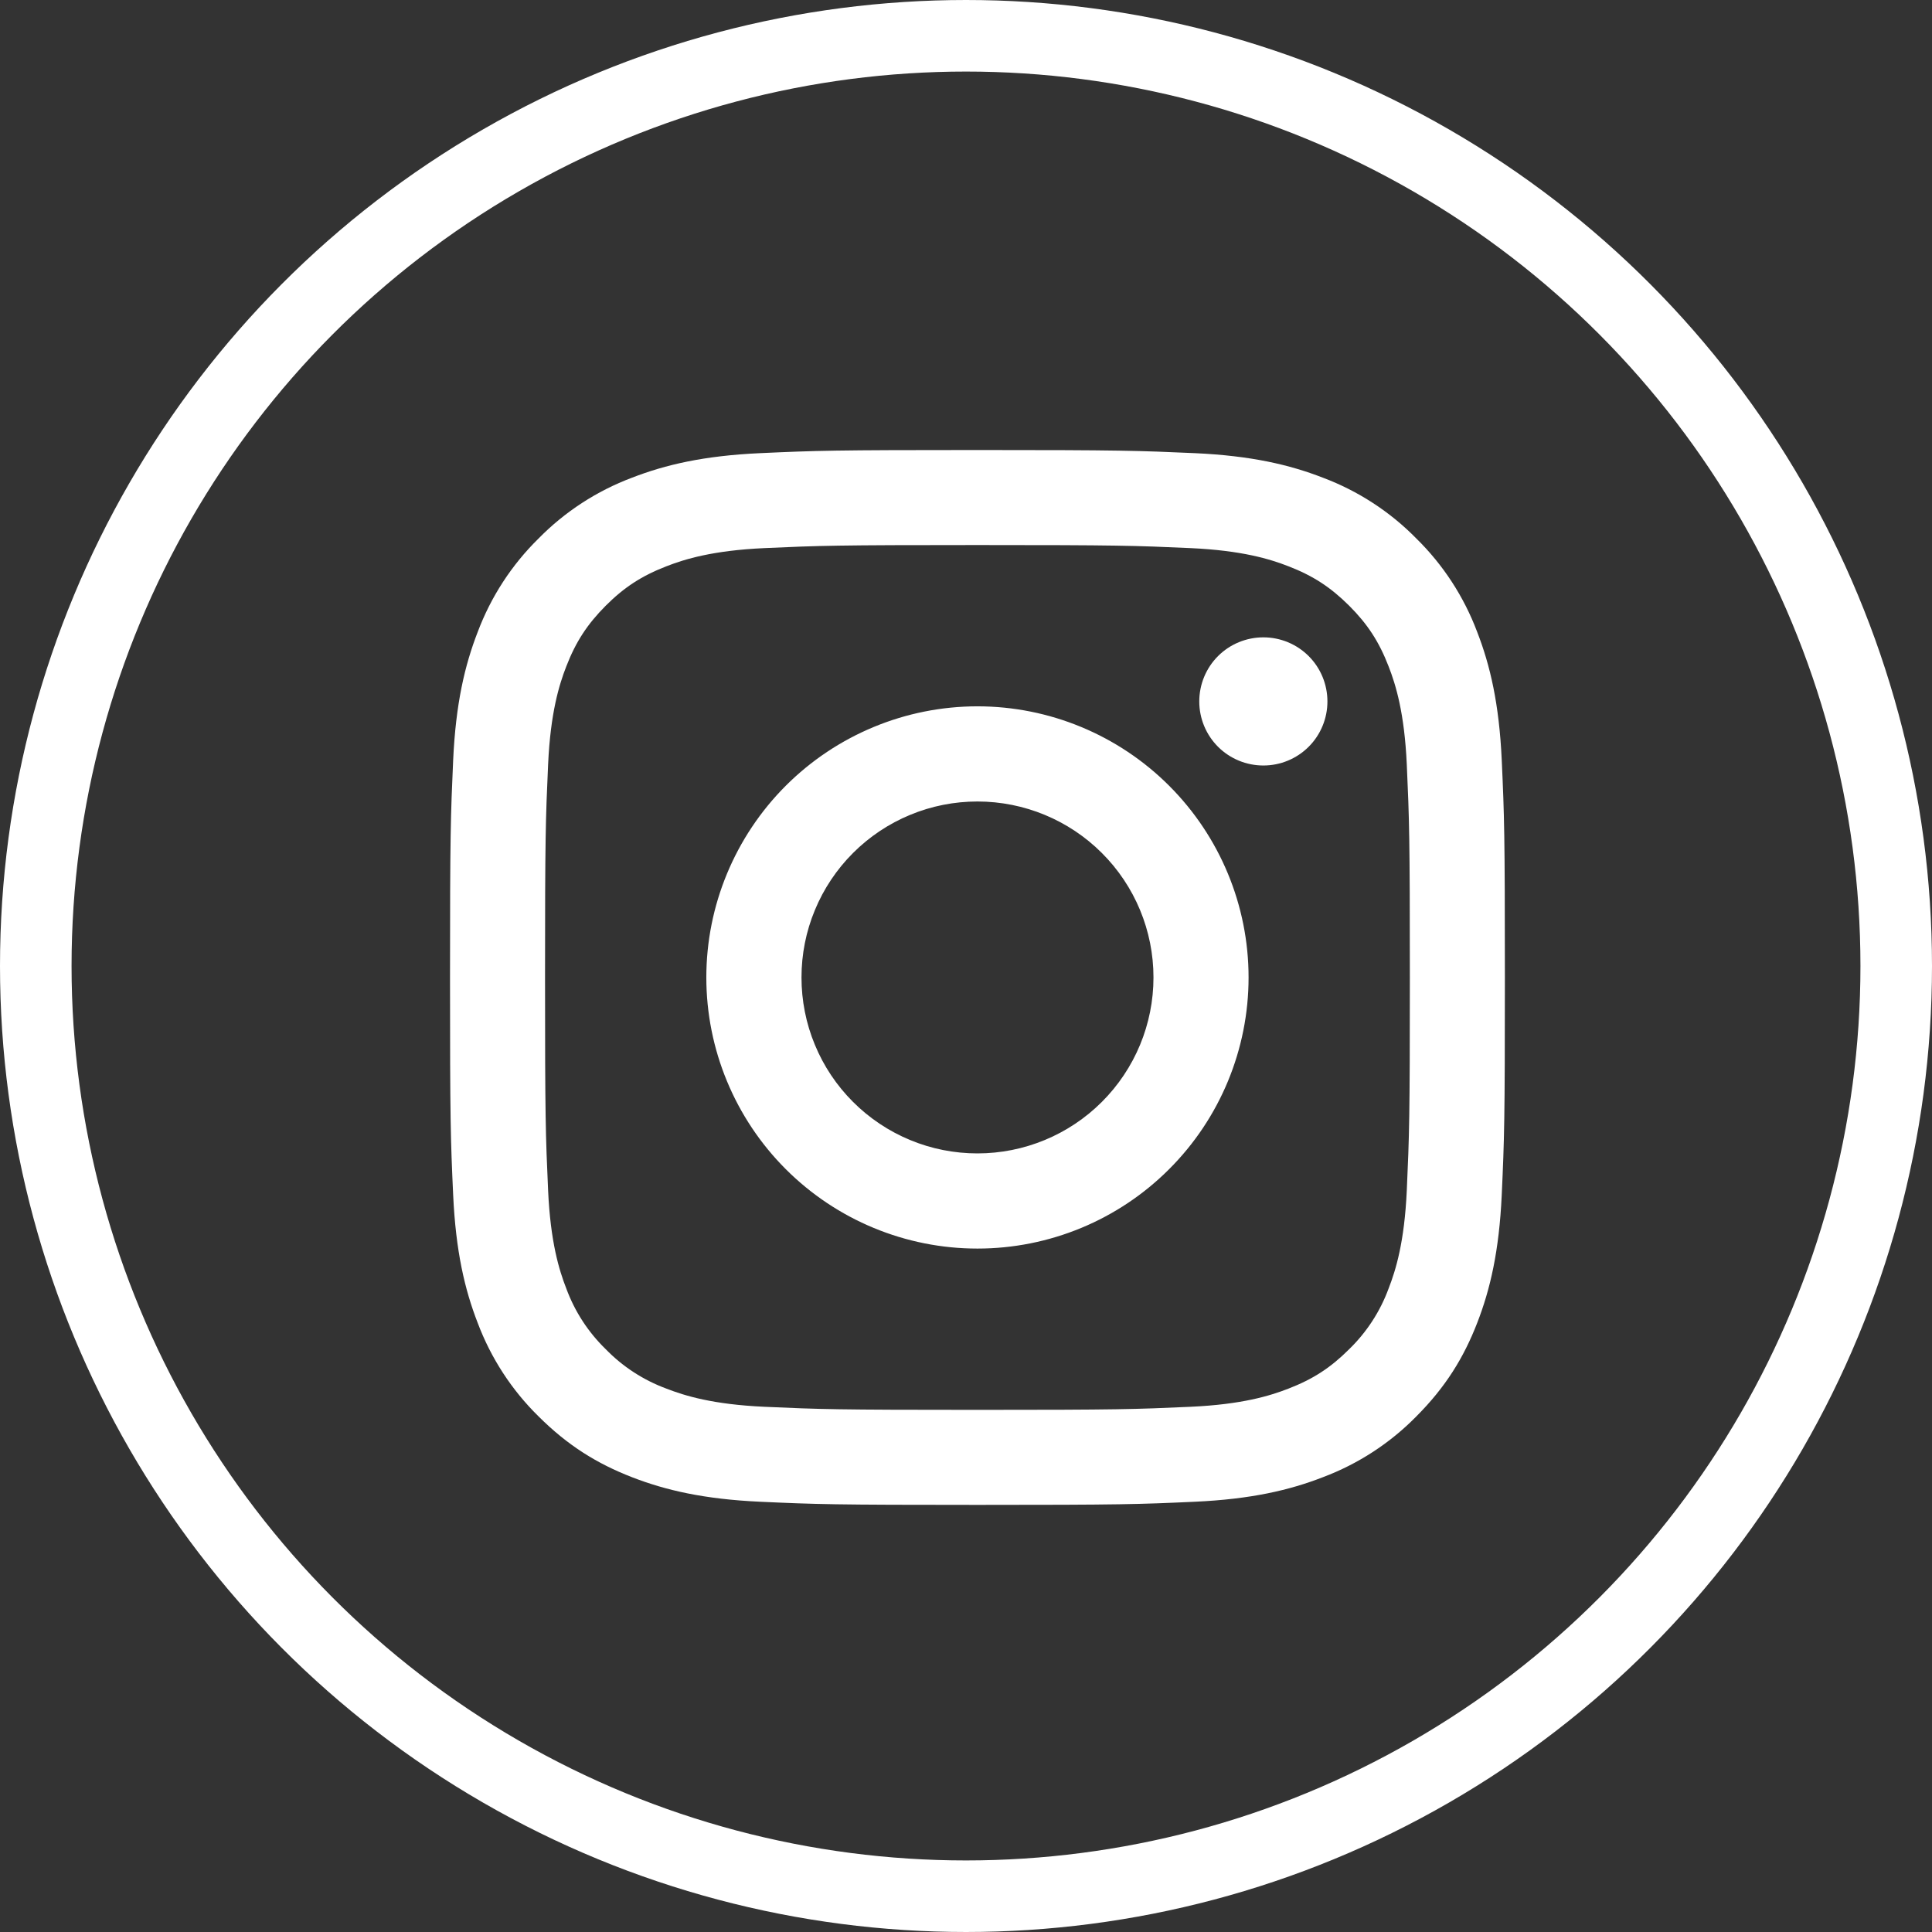
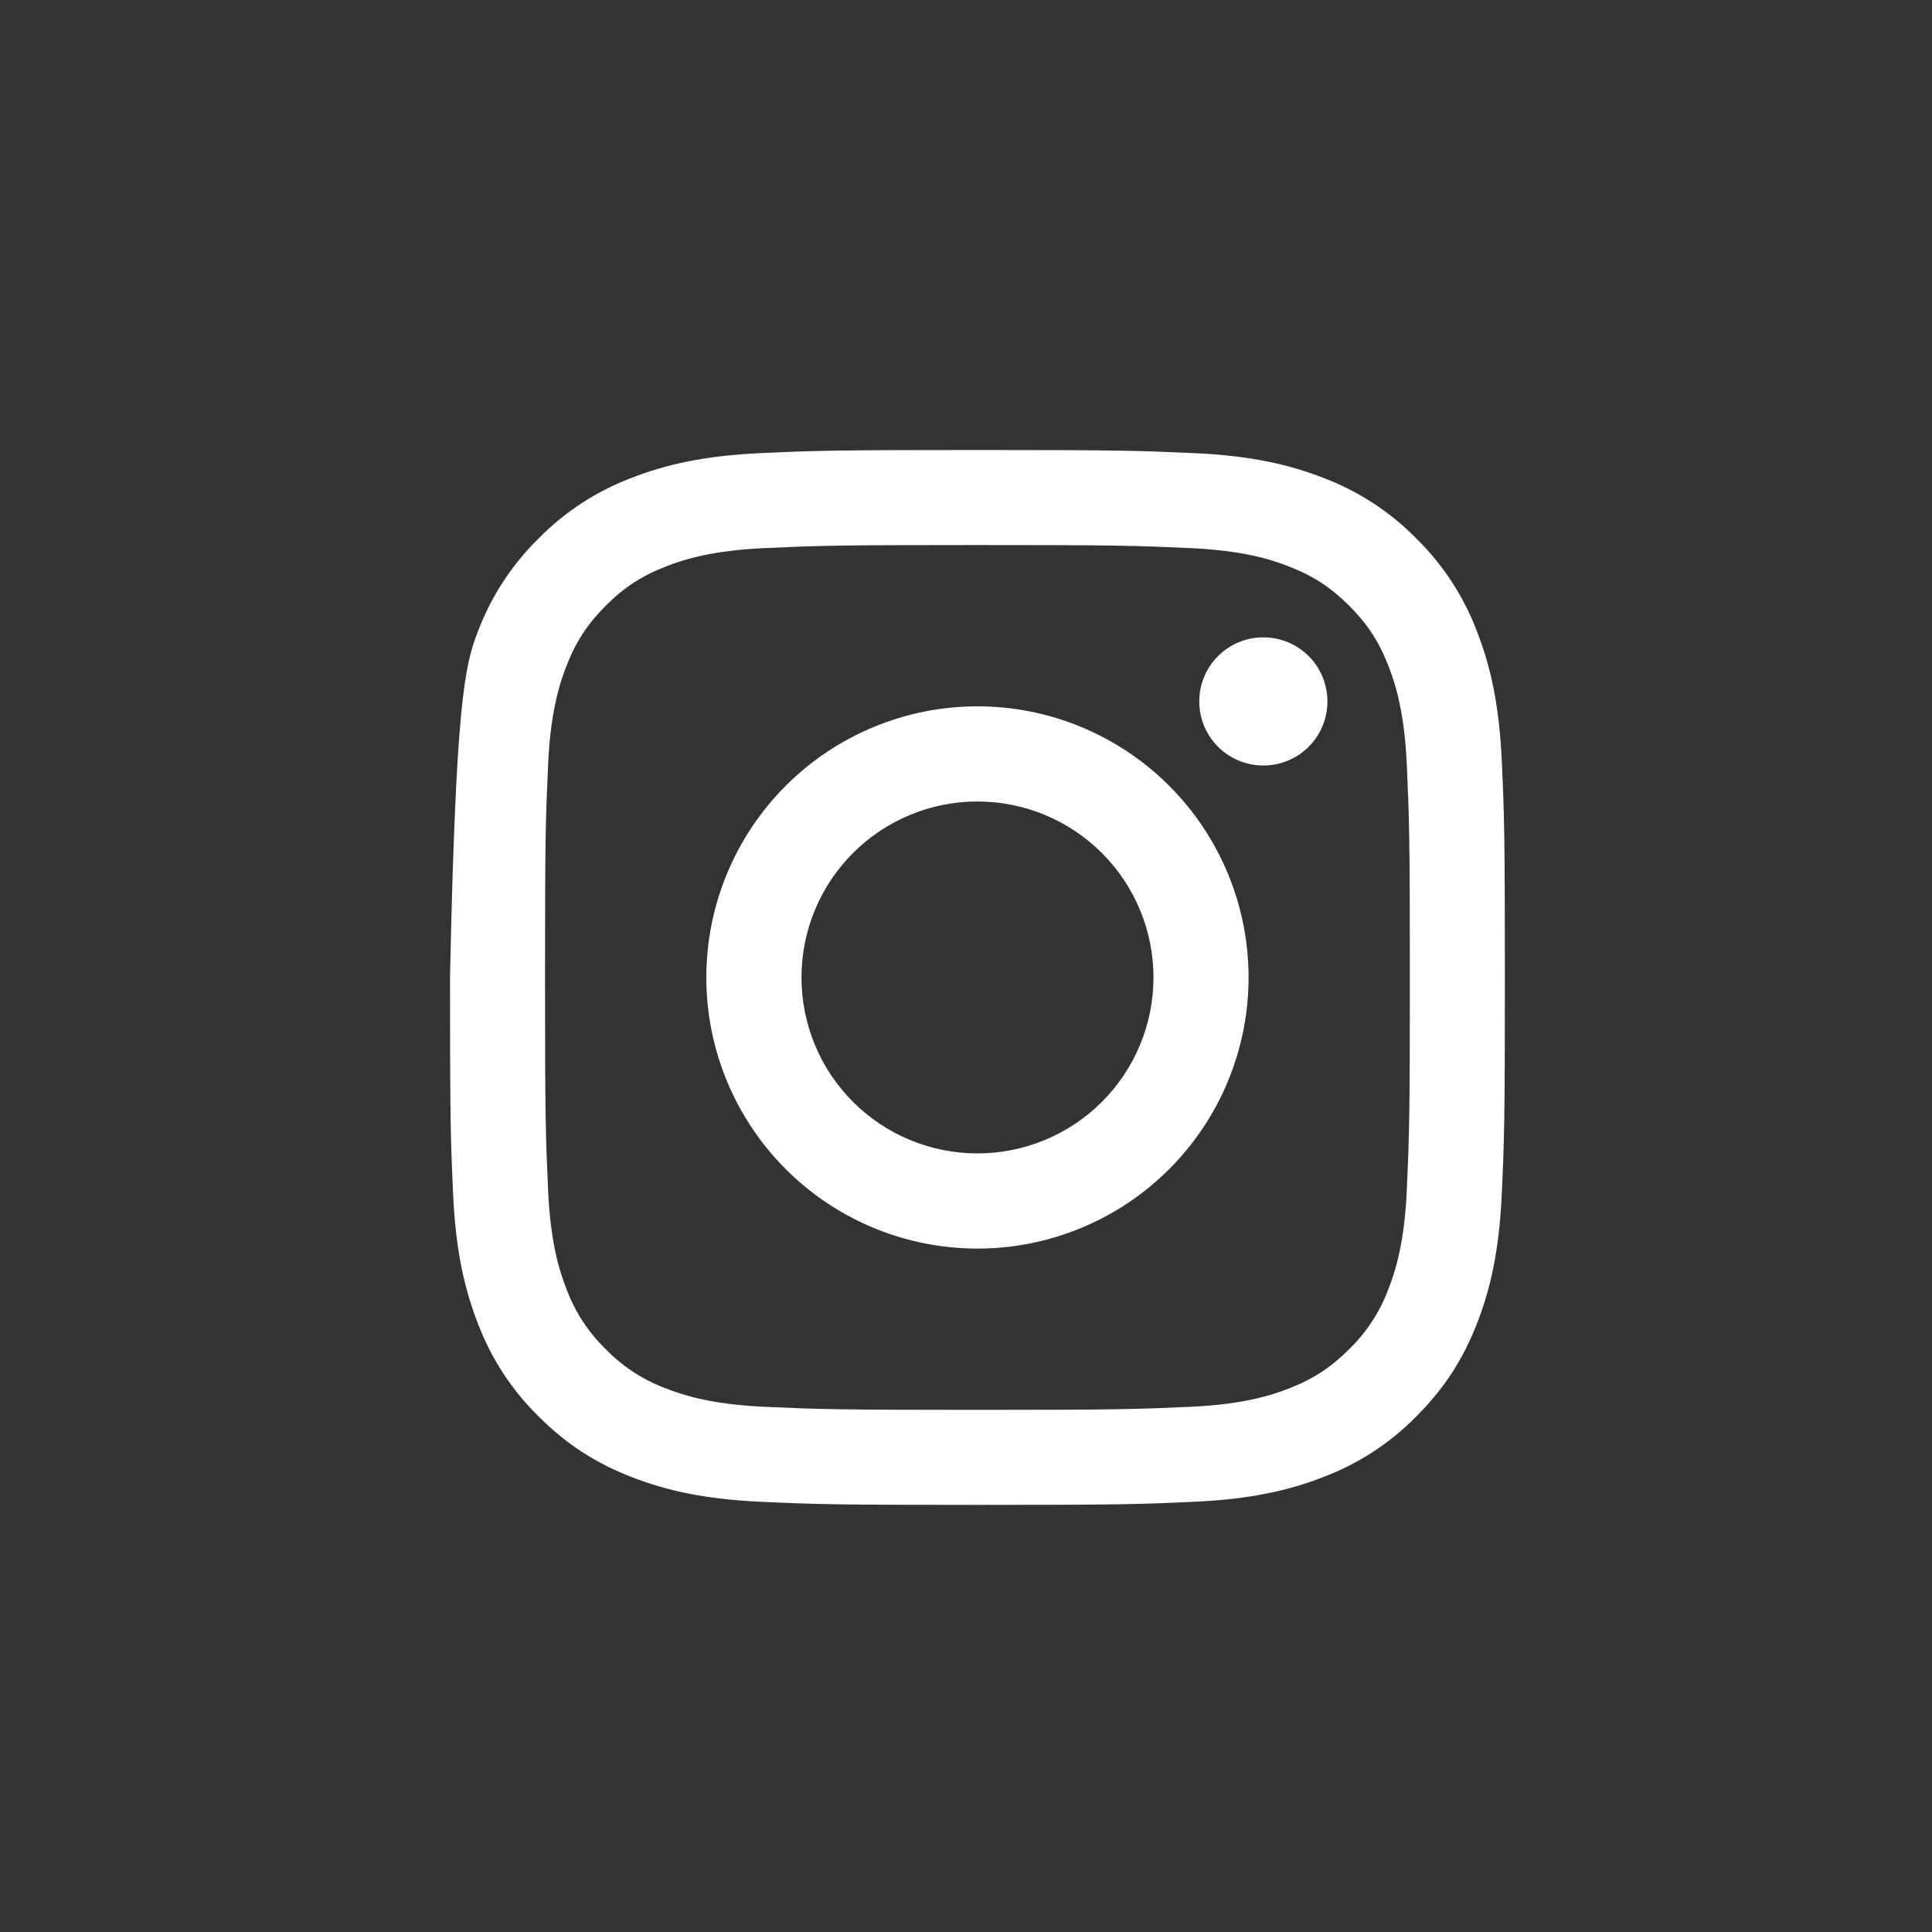
<svg xmlns="http://www.w3.org/2000/svg" width="27" height="27" viewBox="0 0 27 27" fill="none">
  <rect x="0" y="0" width="27" height="27" fill="#333333" stroke="none" />
-   <circle cx="13.5" cy="13.5" r="13" stroke="white" />
-   <path fill-rule="evenodd" clip-rule="evenodd" d="M10.621 6.333C11.407 6.297 11.658 6.289 13.66 6.289C15.662 6.289 15.913 6.298 16.699 6.333C17.484 6.369 18.02 6.494 18.488 6.676C18.98 6.861 19.426 7.151 19.794 7.526C20.169 7.894 20.459 8.34 20.644 8.832C20.826 9.301 20.951 9.837 20.987 10.621C21.023 11.407 21.031 11.658 21.031 13.66C21.031 15.662 21.023 15.913 20.987 16.699C20.951 17.484 20.826 18.02 20.644 18.488C20.456 18.973 20.203 19.384 19.794 19.794C19.426 20.169 18.98 20.459 18.488 20.644C18.02 20.826 17.484 20.951 16.699 20.987C15.913 21.023 15.662 21.031 13.66 21.031C11.658 21.031 11.407 21.023 10.621 20.987C9.837 20.951 9.301 20.826 8.832 20.644C8.347 20.456 7.936 20.203 7.526 19.794C7.151 19.426 6.861 18.98 6.676 18.488C6.494 18.02 6.369 17.484 6.333 16.699C6.297 15.913 6.289 15.662 6.289 13.66C6.289 11.658 6.298 11.407 6.333 10.622C6.369 9.837 6.494 9.301 6.676 8.832C6.861 8.34 7.151 7.894 7.526 7.526C7.894 7.151 8.34 6.861 8.832 6.676C9.301 6.494 9.837 6.369 10.621 6.333ZM16.639 7.66C15.861 7.625 15.628 7.617 13.66 7.617C11.692 7.617 11.459 7.625 10.681 7.66C9.963 7.693 9.572 7.813 9.313 7.914C8.969 8.047 8.723 8.207 8.465 8.465C8.208 8.723 8.047 8.969 7.914 9.313C7.813 9.572 7.693 9.963 7.66 10.681C7.625 11.459 7.617 11.692 7.617 13.66C7.617 15.628 7.625 15.861 7.66 16.639C7.693 17.358 7.813 17.748 7.914 18.007C8.032 18.328 8.22 18.617 8.465 18.855C8.703 19.1 8.993 19.288 9.313 19.406C9.572 19.507 9.963 19.627 10.681 19.66C11.459 19.695 11.692 19.703 13.66 19.703C15.629 19.703 15.861 19.695 16.639 19.66C17.358 19.627 17.748 19.507 18.007 19.406C18.351 19.273 18.597 19.113 18.855 18.855C19.1 18.617 19.288 18.328 19.406 18.007C19.507 17.748 19.627 17.358 19.66 16.639C19.695 15.861 19.703 15.628 19.703 13.66C19.703 11.692 19.695 11.459 19.66 10.681C19.627 9.963 19.507 9.572 19.406 9.313C19.273 8.969 19.113 8.723 18.855 8.465C18.597 8.208 18.351 8.047 18.007 7.914C17.748 7.813 17.358 7.693 16.639 7.66ZM12.719 15.932C13.017 16.056 13.337 16.119 13.66 16.119C14.312 16.119 14.938 15.86 15.399 15.399C15.861 14.938 16.12 14.312 16.12 13.66C16.12 13.008 15.861 12.382 15.399 11.921C14.938 11.46 14.312 11.201 13.66 11.201C13.337 11.201 13.017 11.264 12.719 11.388C12.421 11.511 12.149 11.693 11.921 11.921C11.693 12.149 11.511 12.421 11.388 12.719C11.264 13.017 11.201 13.337 11.201 13.66C11.201 13.983 11.264 14.303 11.388 14.601C11.511 14.9 11.693 15.171 11.921 15.399C12.149 15.627 12.421 15.809 12.719 15.932ZM10.981 10.981C11.692 10.271 12.655 9.871 13.66 9.871C14.665 9.871 15.629 10.271 16.339 10.981C17.05 11.692 17.449 12.655 17.449 13.66C17.449 14.665 17.05 15.629 16.339 16.339C15.629 17.05 14.665 17.449 13.66 17.449C12.655 17.449 11.692 17.05 10.981 16.339C10.271 15.629 9.871 14.665 9.871 13.66C9.871 12.655 10.271 11.692 10.981 10.981ZM18.289 10.436C18.457 10.268 18.551 10.04 18.551 9.803C18.551 9.565 18.457 9.337 18.289 9.169C18.121 9.001 17.893 8.907 17.656 8.907C17.418 8.907 17.19 9.001 17.022 9.169C16.854 9.337 16.76 9.565 16.76 9.803C16.76 10.04 16.854 10.268 17.022 10.436C17.19 10.604 17.418 10.698 17.656 10.698C17.893 10.698 18.121 10.604 18.289 10.436Z" fill="white" />
+   <path fill-rule="evenodd" clip-rule="evenodd" d="M10.621 6.333C11.407 6.297 11.658 6.289 13.66 6.289C15.662 6.289 15.913 6.298 16.699 6.333C17.484 6.369 18.02 6.494 18.488 6.676C18.98 6.861 19.426 7.151 19.794 7.526C20.169 7.894 20.459 8.34 20.644 8.832C20.826 9.301 20.951 9.837 20.987 10.621C21.023 11.407 21.031 11.658 21.031 13.66C21.031 15.662 21.023 15.913 20.987 16.699C20.951 17.484 20.826 18.02 20.644 18.488C20.456 18.973 20.203 19.384 19.794 19.794C19.426 20.169 18.98 20.459 18.488 20.644C18.02 20.826 17.484 20.951 16.699 20.987C15.913 21.023 15.662 21.031 13.66 21.031C11.658 21.031 11.407 21.023 10.621 20.987C9.837 20.951 9.301 20.826 8.832 20.644C8.347 20.456 7.936 20.203 7.526 19.794C7.151 19.426 6.861 18.98 6.676 18.488C6.494 18.02 6.369 17.484 6.333 16.699C6.297 15.913 6.289 15.662 6.289 13.66C6.369 9.837 6.494 9.301 6.676 8.832C6.861 8.34 7.151 7.894 7.526 7.526C7.894 7.151 8.34 6.861 8.832 6.676C9.301 6.494 9.837 6.369 10.621 6.333ZM16.639 7.66C15.861 7.625 15.628 7.617 13.66 7.617C11.692 7.617 11.459 7.625 10.681 7.66C9.963 7.693 9.572 7.813 9.313 7.914C8.969 8.047 8.723 8.207 8.465 8.465C8.208 8.723 8.047 8.969 7.914 9.313C7.813 9.572 7.693 9.963 7.66 10.681C7.625 11.459 7.617 11.692 7.617 13.66C7.617 15.628 7.625 15.861 7.66 16.639C7.693 17.358 7.813 17.748 7.914 18.007C8.032 18.328 8.22 18.617 8.465 18.855C8.703 19.1 8.993 19.288 9.313 19.406C9.572 19.507 9.963 19.627 10.681 19.66C11.459 19.695 11.692 19.703 13.66 19.703C15.629 19.703 15.861 19.695 16.639 19.66C17.358 19.627 17.748 19.507 18.007 19.406C18.351 19.273 18.597 19.113 18.855 18.855C19.1 18.617 19.288 18.328 19.406 18.007C19.507 17.748 19.627 17.358 19.66 16.639C19.695 15.861 19.703 15.628 19.703 13.66C19.703 11.692 19.695 11.459 19.66 10.681C19.627 9.963 19.507 9.572 19.406 9.313C19.273 8.969 19.113 8.723 18.855 8.465C18.597 8.208 18.351 8.047 18.007 7.914C17.748 7.813 17.358 7.693 16.639 7.66ZM12.719 15.932C13.017 16.056 13.337 16.119 13.66 16.119C14.312 16.119 14.938 15.86 15.399 15.399C15.861 14.938 16.12 14.312 16.12 13.66C16.12 13.008 15.861 12.382 15.399 11.921C14.938 11.46 14.312 11.201 13.66 11.201C13.337 11.201 13.017 11.264 12.719 11.388C12.421 11.511 12.149 11.693 11.921 11.921C11.693 12.149 11.511 12.421 11.388 12.719C11.264 13.017 11.201 13.337 11.201 13.66C11.201 13.983 11.264 14.303 11.388 14.601C11.511 14.9 11.693 15.171 11.921 15.399C12.149 15.627 12.421 15.809 12.719 15.932ZM10.981 10.981C11.692 10.271 12.655 9.871 13.66 9.871C14.665 9.871 15.629 10.271 16.339 10.981C17.05 11.692 17.449 12.655 17.449 13.66C17.449 14.665 17.05 15.629 16.339 16.339C15.629 17.05 14.665 17.449 13.66 17.449C12.655 17.449 11.692 17.05 10.981 16.339C10.271 15.629 9.871 14.665 9.871 13.66C9.871 12.655 10.271 11.692 10.981 10.981ZM18.289 10.436C18.457 10.268 18.551 10.04 18.551 9.803C18.551 9.565 18.457 9.337 18.289 9.169C18.121 9.001 17.893 8.907 17.656 8.907C17.418 8.907 17.19 9.001 17.022 9.169C16.854 9.337 16.76 9.565 16.76 9.803C16.76 10.04 16.854 10.268 17.022 10.436C17.19 10.604 17.418 10.698 17.656 10.698C17.893 10.698 18.121 10.604 18.289 10.436Z" fill="white" />
</svg>